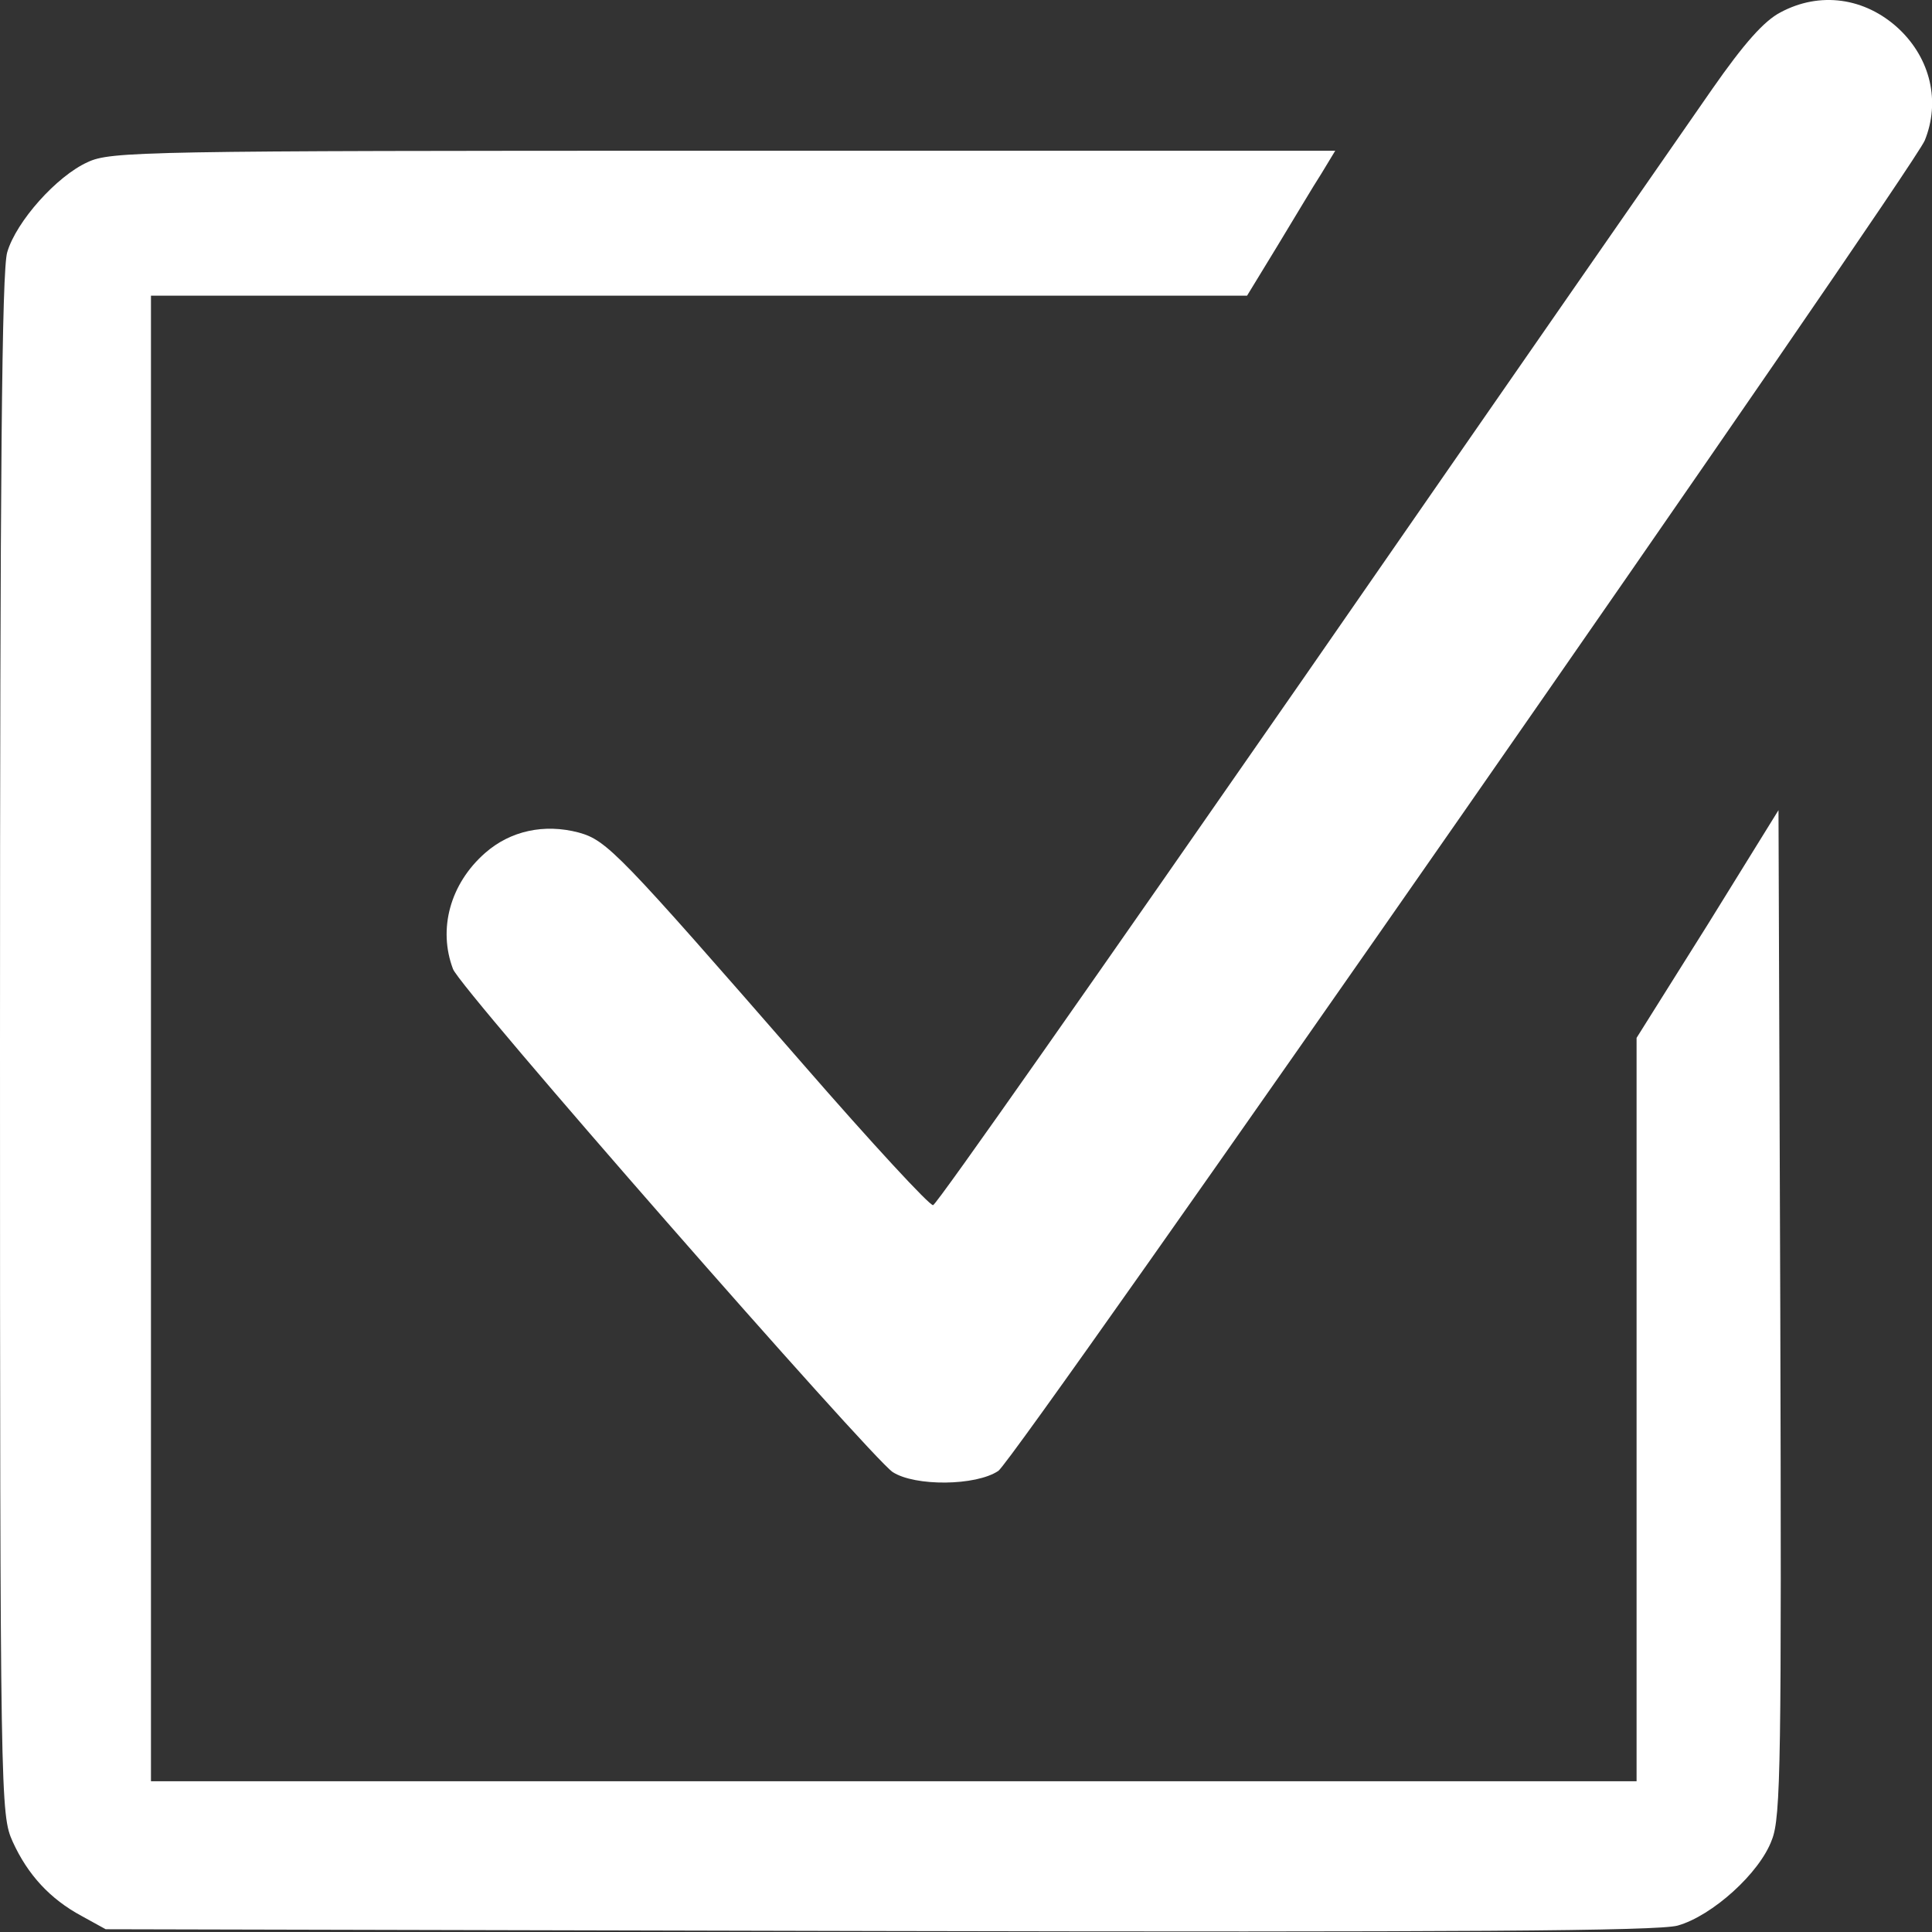
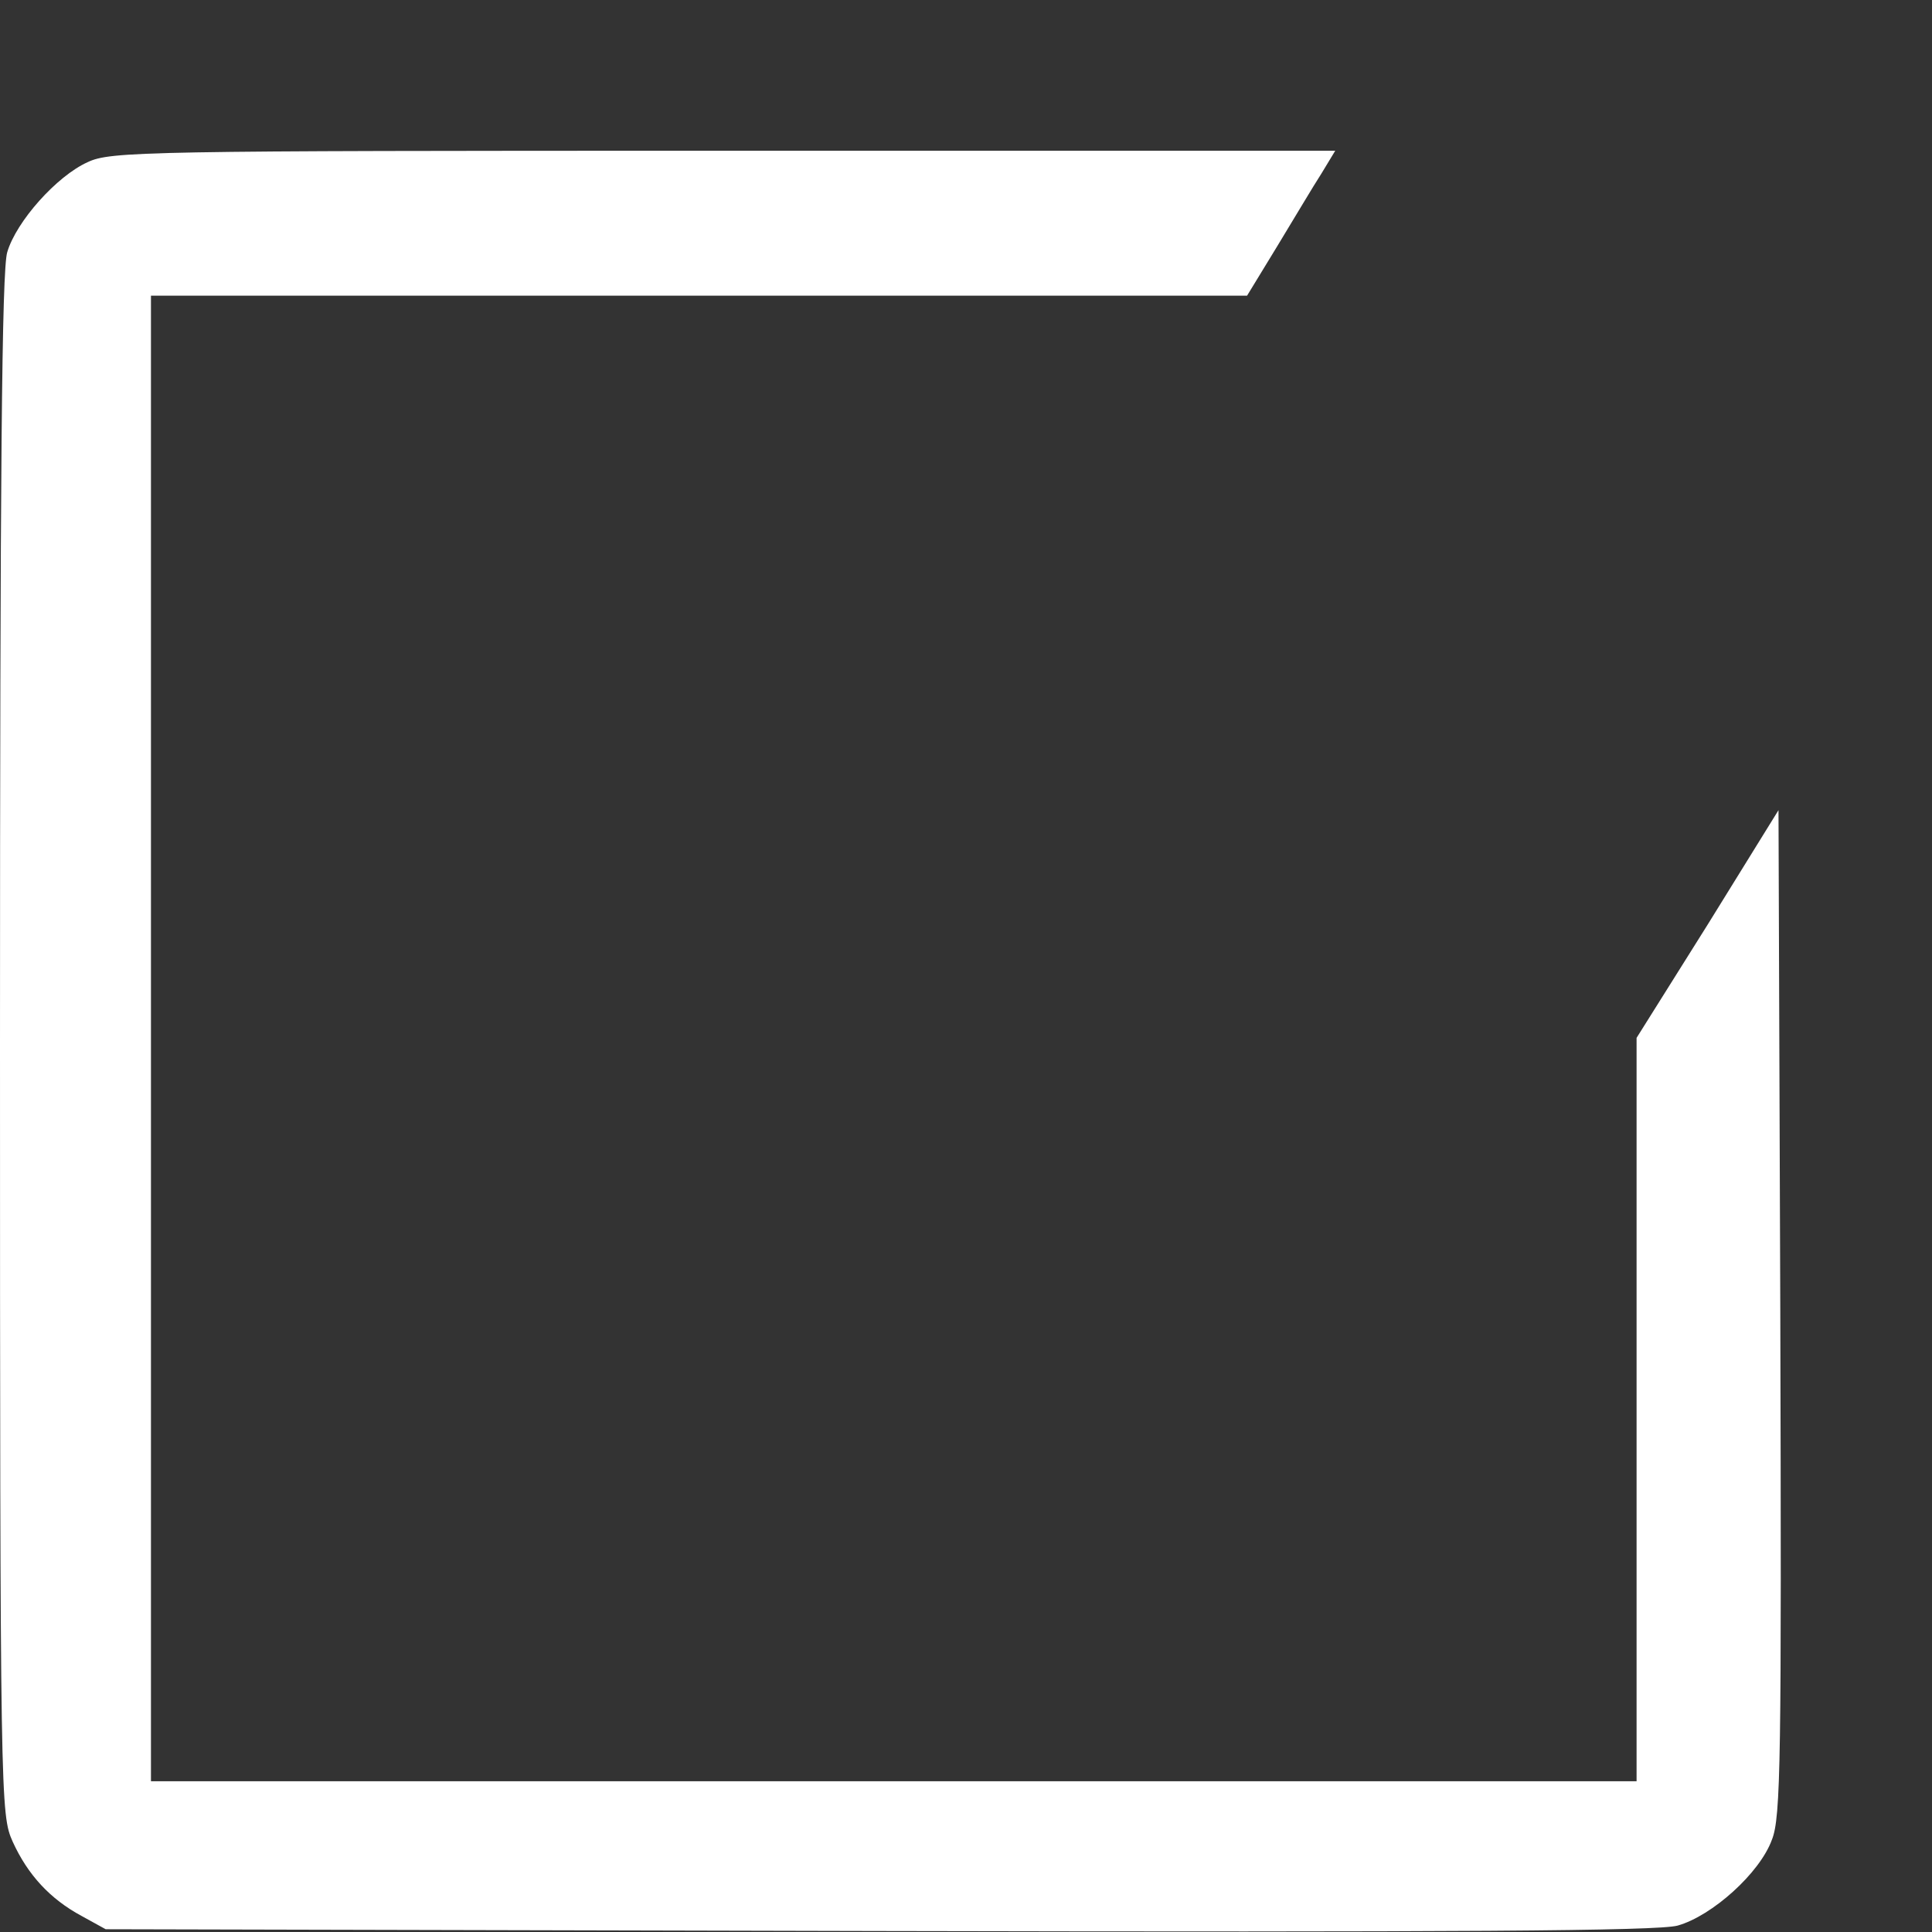
<svg xmlns="http://www.w3.org/2000/svg" width="44" height="44" viewBox="0 0 44 44" fill="none">
  <rect x="0" y="0" width="44" height="44" fill="#333333" stroke="none" />
-   <path d="M40.547 0.283C40.176 0.476 39.722 0.985 38.993 2.03C38.429 2.841 34.235 8.879 29.682 15.453C25.116 22.027 21.334 27.433 21.251 27.446C21.183 27.474 19.849 26.03 18.294 24.242C14.086 19.414 13.824 19.139 13.178 18.96C12.394 18.754 11.624 18.919 11.046 19.428C10.248 20.13 9.973 21.161 10.317 22.069C10.482 22.523 19.821 33.182 20.33 33.525C20.839 33.855 22.228 33.842 22.737 33.498C23.136 33.223 43.505 3.955 43.835 3.199C44.192 2.319 43.972 1.342 43.243 0.655C42.473 -0.061 41.441 -0.198 40.547 0.283Z" fill="white" />
  <path d="M1.994 3.694C1.293 4.01 0.371 5.042 0.165 5.743C0.041 6.142 0 10.763 0 23.802C0 41.131 0.014 41.324 0.289 41.943C0.633 42.699 1.142 43.249 1.857 43.634L2.407 43.937L20.011 43.978C33.228 44.006 37.767 43.978 38.207 43.854C38.991 43.634 40.078 42.658 40.353 41.901C40.559 41.392 40.573 40.072 40.545 29.881L40.504 18.451L38.895 21.051L37.272 23.637V32.109V40.567H20.355H3.438V23.65V6.734H15.927H28.401L29.089 5.606C29.474 4.973 29.914 4.23 30.093 3.955L30.409 3.433H16.477C3.26 3.433 2.517 3.446 1.994 3.694Z" fill="white" />
</svg>